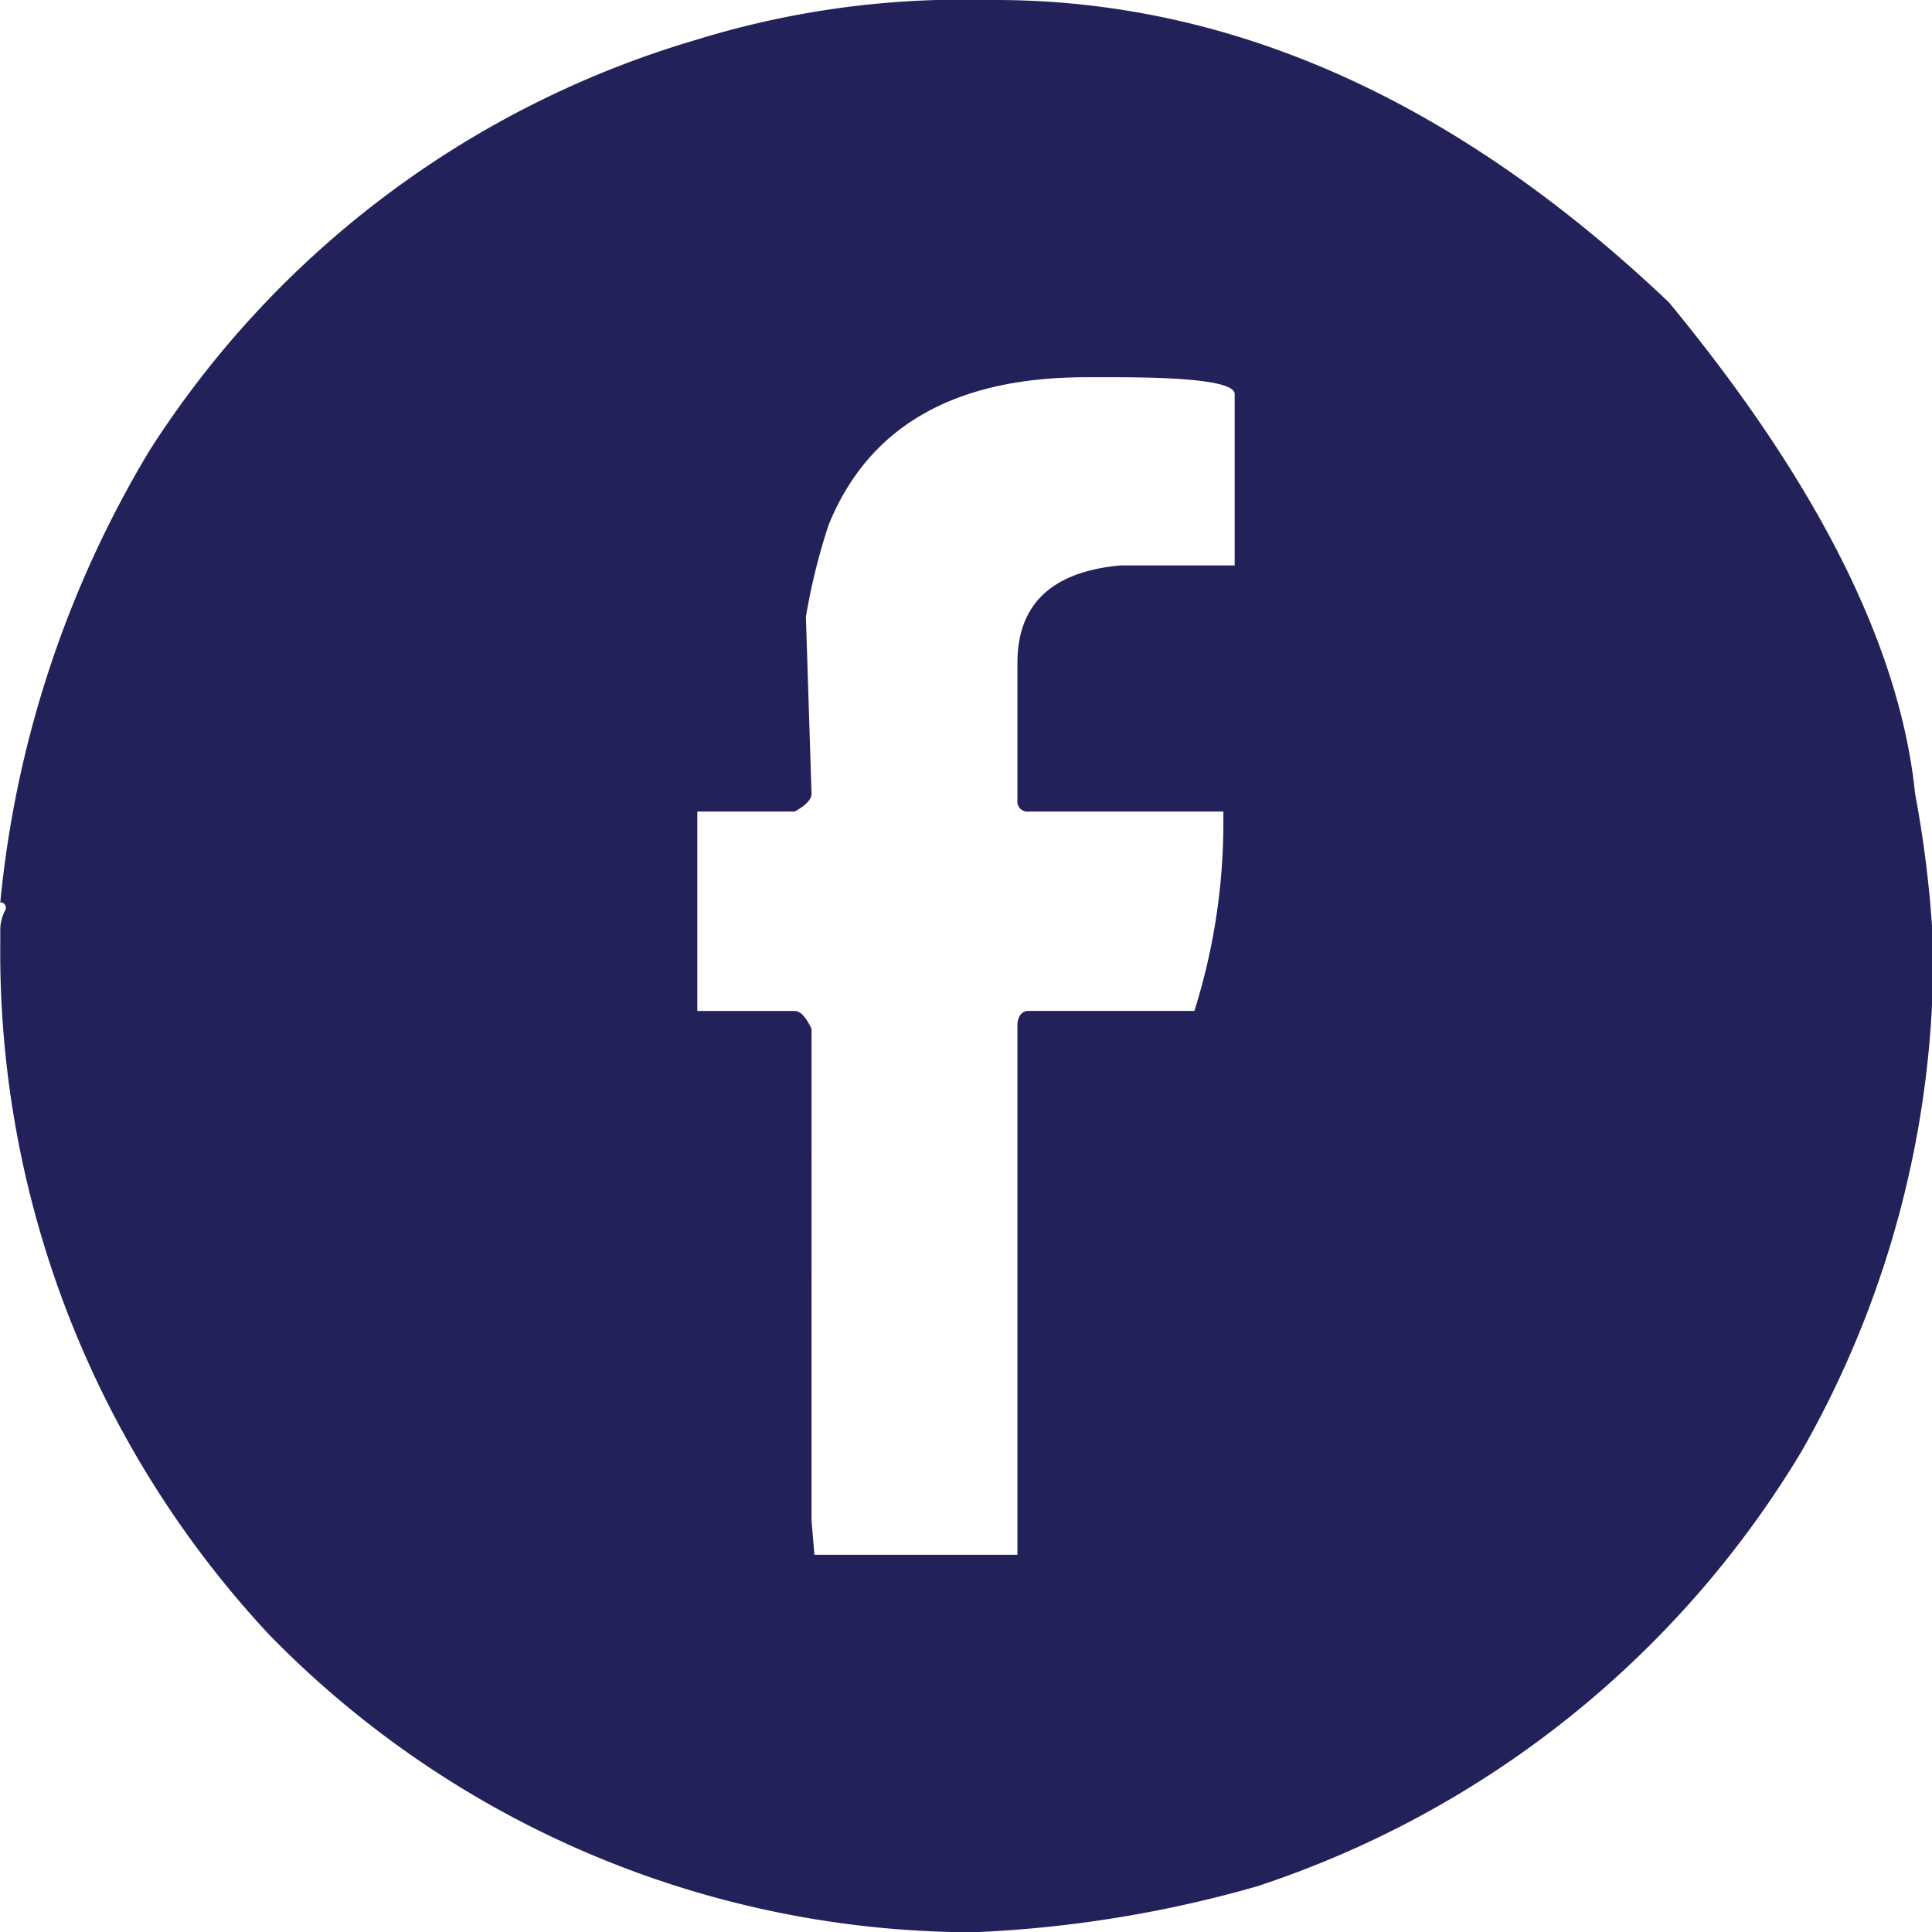
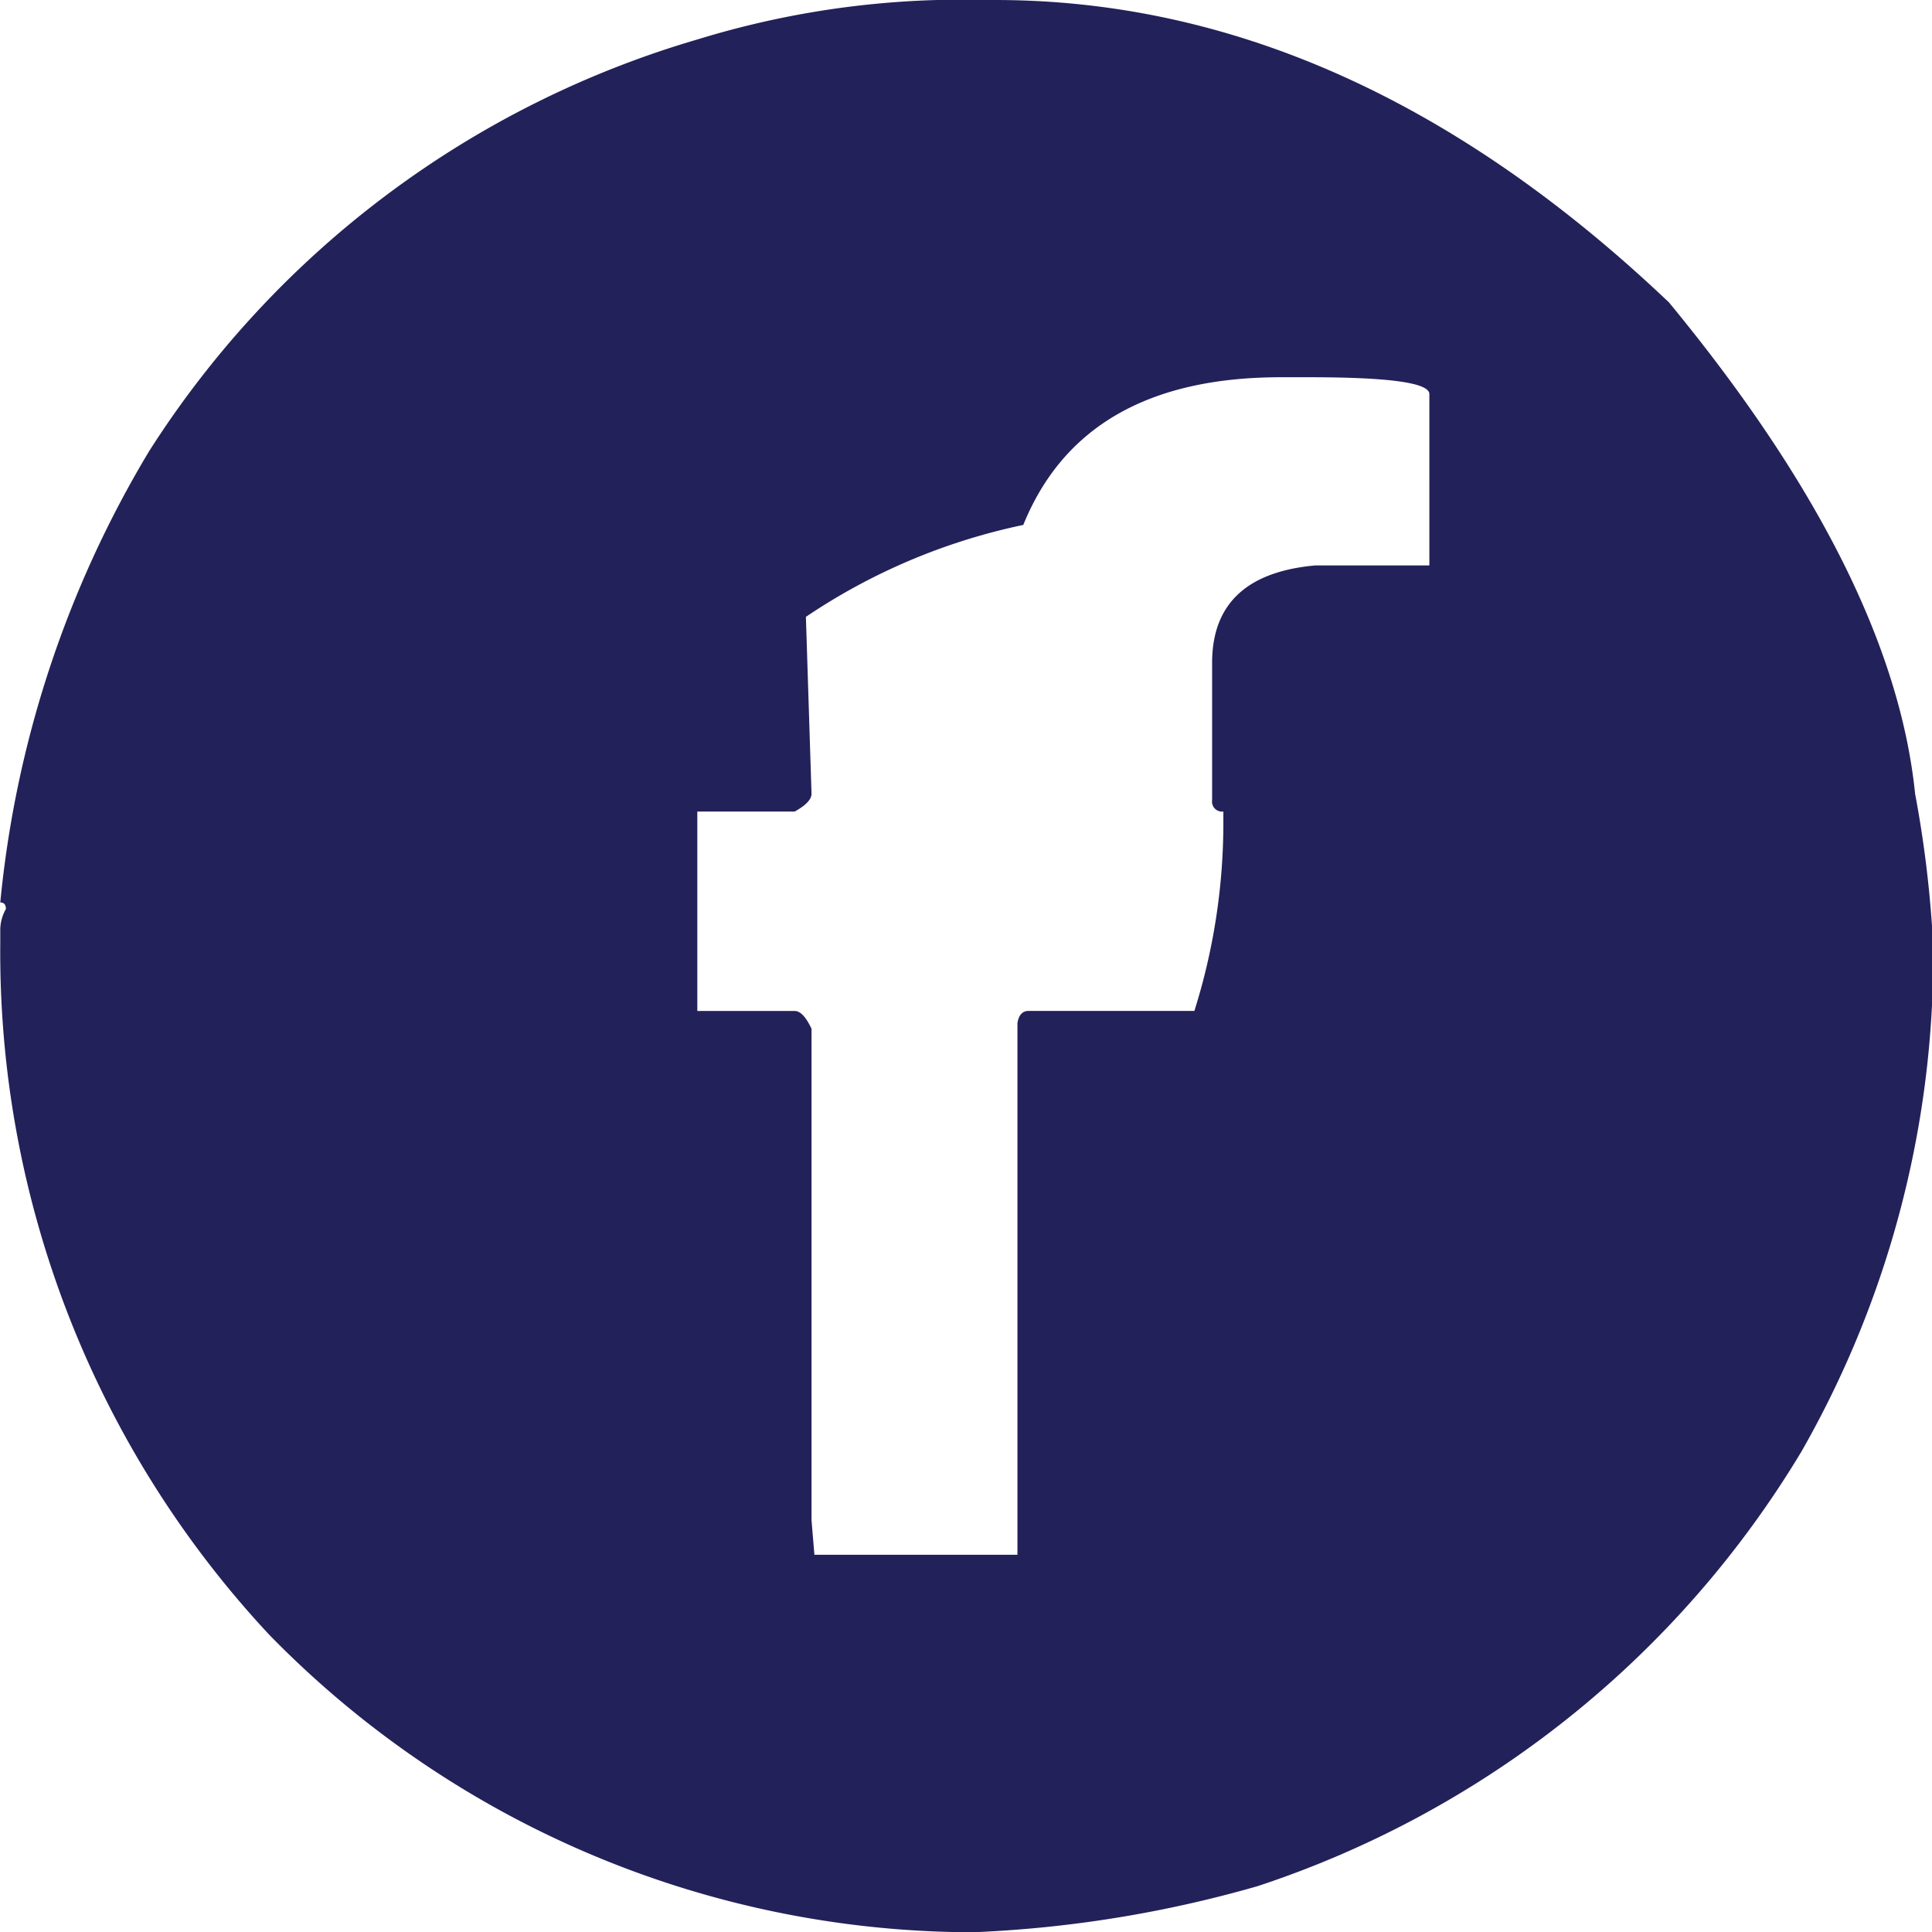
<svg xmlns="http://www.w3.org/2000/svg" width="27.471" height="27.471" viewBox="0 0 27.471 27.471">
-   <path id="social_circle_fb" d="M-1293.289,71.875h.825q5.058,0,9.583,4.3,3.181,3.86,3.5,6.988a16.114,16.114,0,0,1,.24,1.877V86.17A14.222,14.222,0,0,1-1281,92.519a14.208,14.208,0,0,1-7.733,6.176,17.182,17.182,0,0,1-3.98.652h-.319a14.009,14.009,0,0,1-9.756-4.232,14.224,14.224,0,0,1-3.82-9.836v-.159a.608.608,0,0,1,.08-.32c0-.062-.027-.093-.08-.093a15.3,15.3,0,0,1,2.116-6.416,13.856,13.856,0,0,1,7.8-5.856A12.79,12.79,0,0,1-1293.289,71.875Zm-1.864,8.771.08,2.515c0,.081-.08.165-.239.253h-1.385V86.25h1.385q.12,0,.239.253V93.49l.041.492h2.887v-7.56c.018-.115.072-.173.16-.173h2.356a8.9,8.9,0,0,0,.412-2.676v-.159h-2.768a.142.142,0,0,1-.16-.16V81.3q0-1.252,1.465-1.385h1.624V77.478q0-.239-1.7-.239h-.413q-2.809,0-3.661,2.1A8.721,8.721,0,0,0-1295.153,80.646Z" transform="translate(1306.612 -71.875)" fill="#232159" />
+   <path id="social_circle_fb" d="M-1293.289,71.875h.825q5.058,0,9.583,4.3,3.181,3.86,3.5,6.988a16.114,16.114,0,0,1,.24,1.877V86.17A14.222,14.222,0,0,1-1281,92.519a14.208,14.208,0,0,1-7.733,6.176,17.182,17.182,0,0,1-3.98.652h-.319a14.009,14.009,0,0,1-9.756-4.232,14.224,14.224,0,0,1-3.82-9.836v-.159a.608.608,0,0,1,.08-.32c0-.062-.027-.093-.08-.093a15.3,15.3,0,0,1,2.116-6.416,13.856,13.856,0,0,1,7.8-5.856A12.79,12.79,0,0,1-1293.289,71.875Zm-1.864,8.771.08,2.515c0,.081-.08.165-.239.253h-1.385V86.25h1.385q.12,0,.239.253V93.49l.041.492h2.887v-7.56c.018-.115.072-.173.16-.173h2.356a8.9,8.9,0,0,0,.412-2.676v-.159a.142.142,0,0,1-.16-.16V81.3q0-1.252,1.465-1.385h1.624V77.478q0-.239-1.7-.239h-.413q-2.809,0-3.661,2.1A8.721,8.721,0,0,0-1295.153,80.646Z" transform="translate(1306.612 -71.875)" fill="#232159" />
</svg>